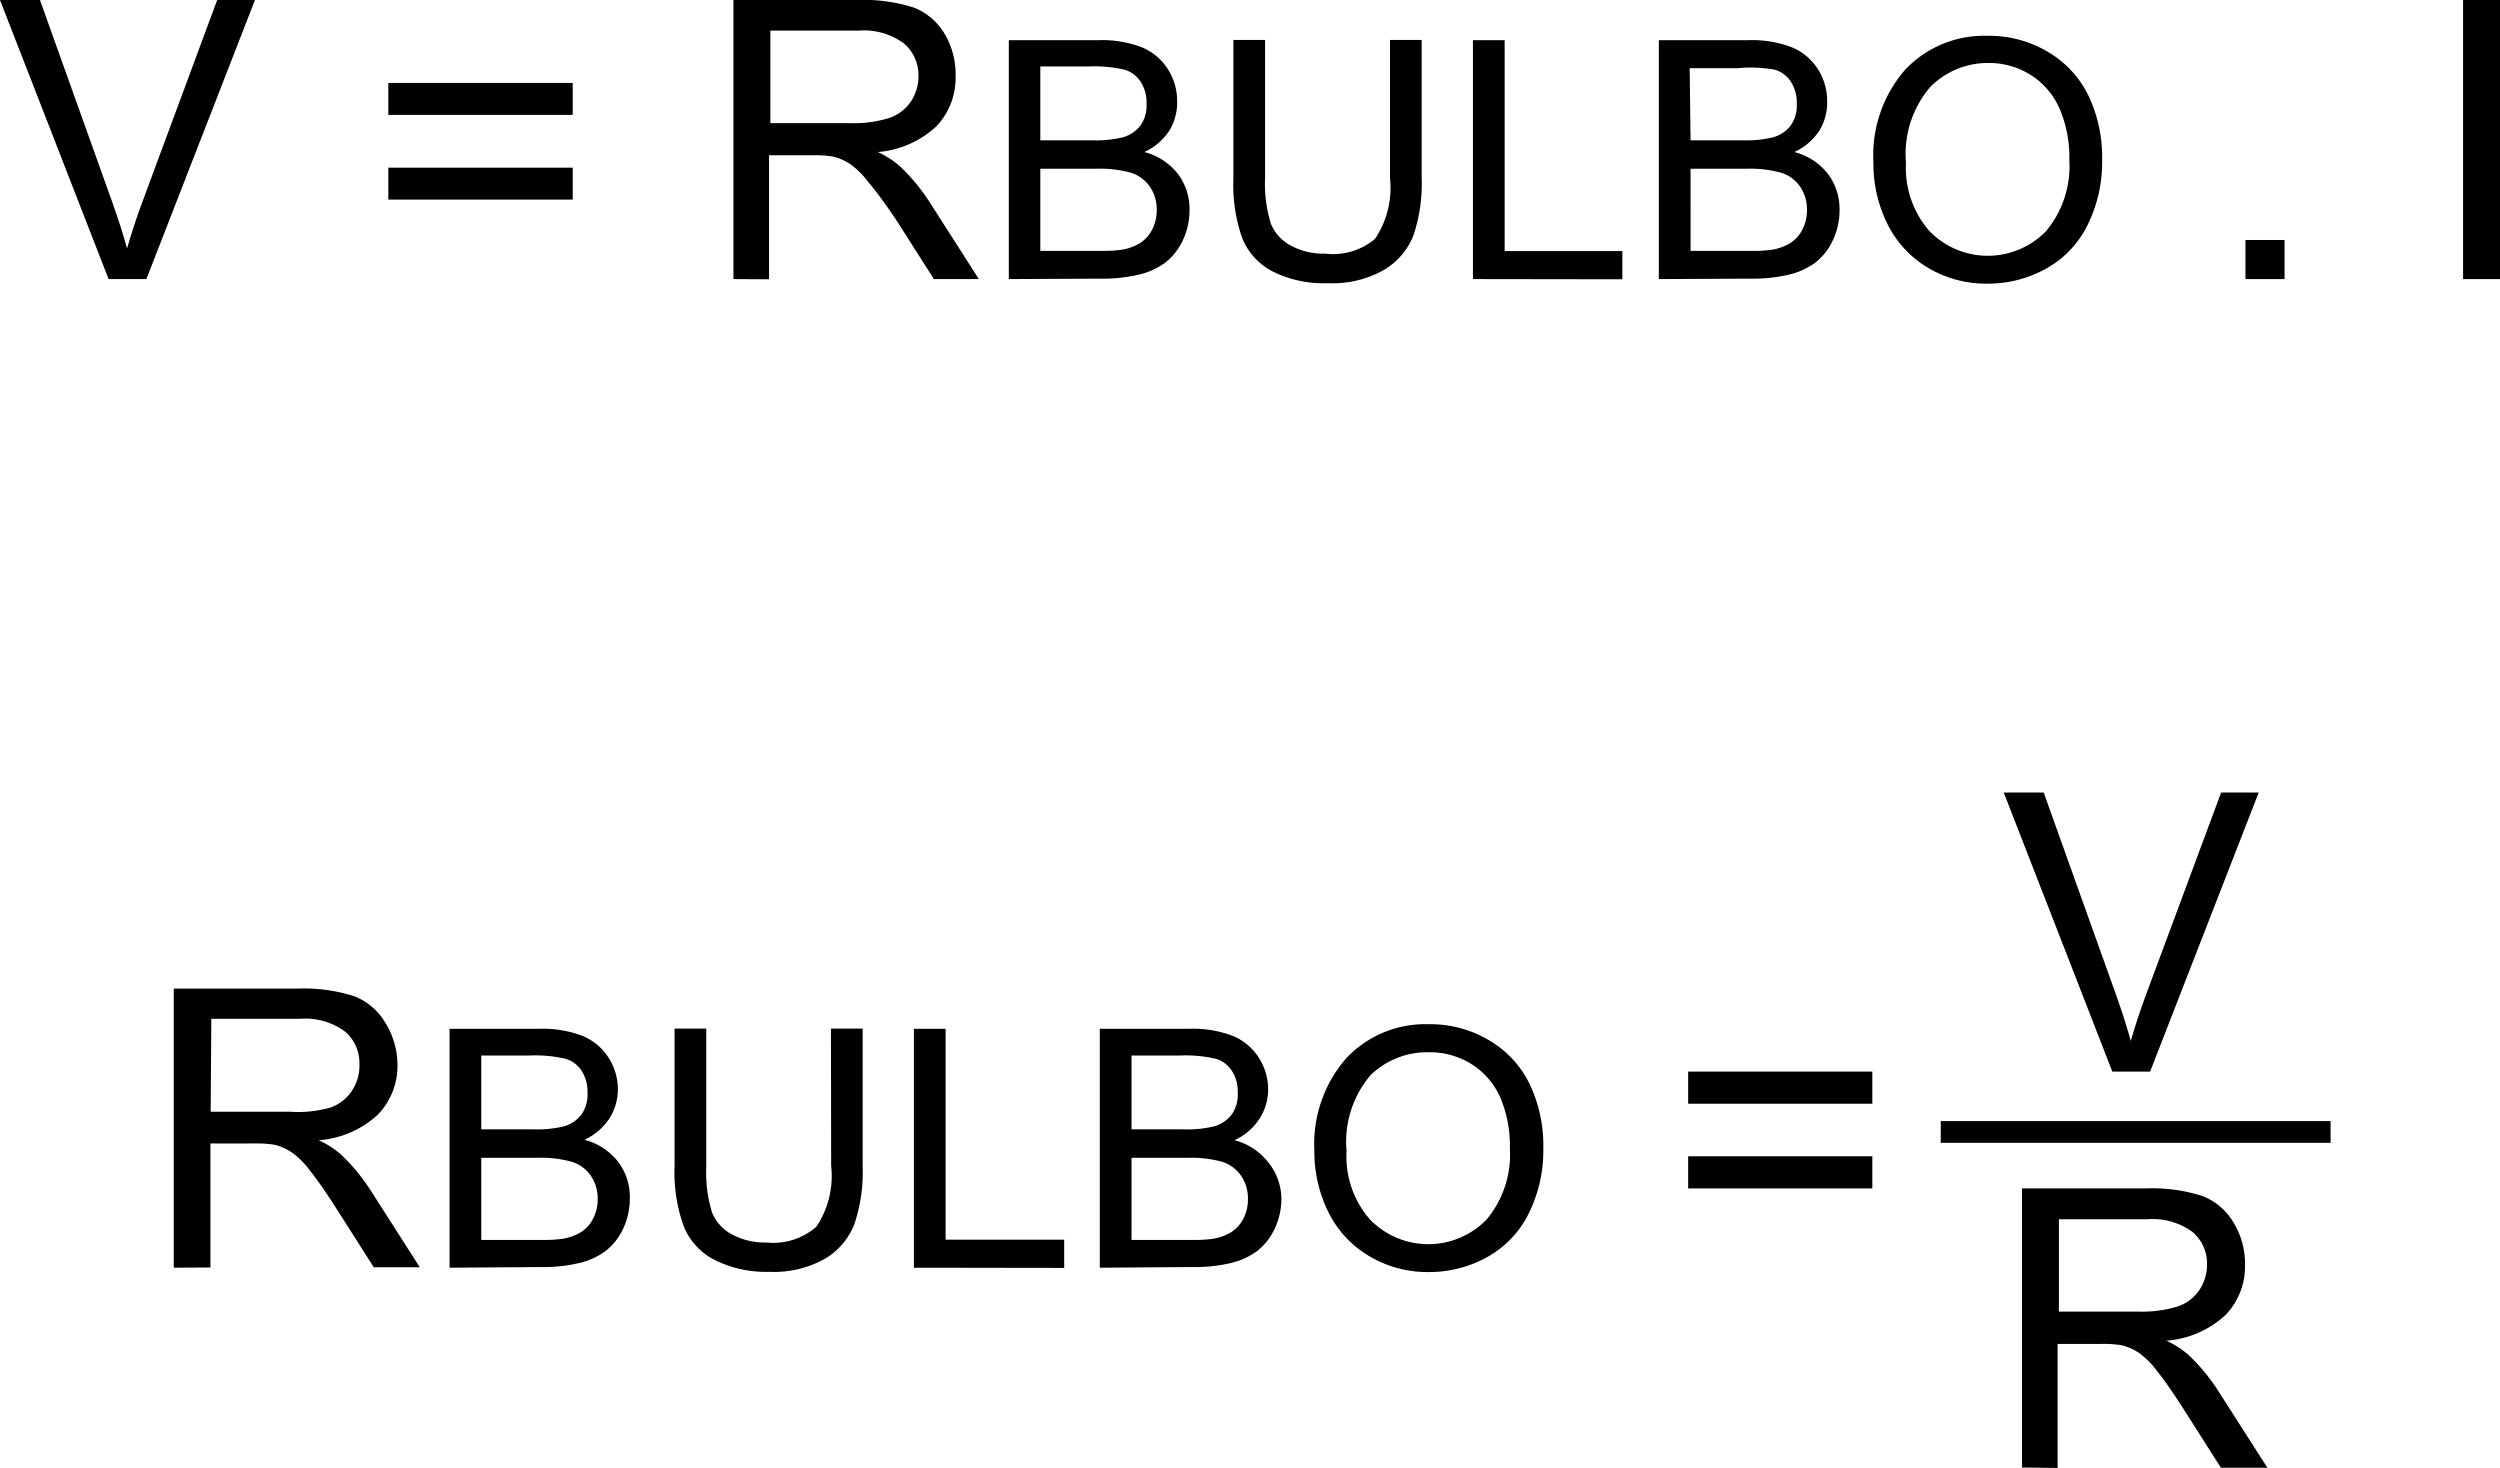
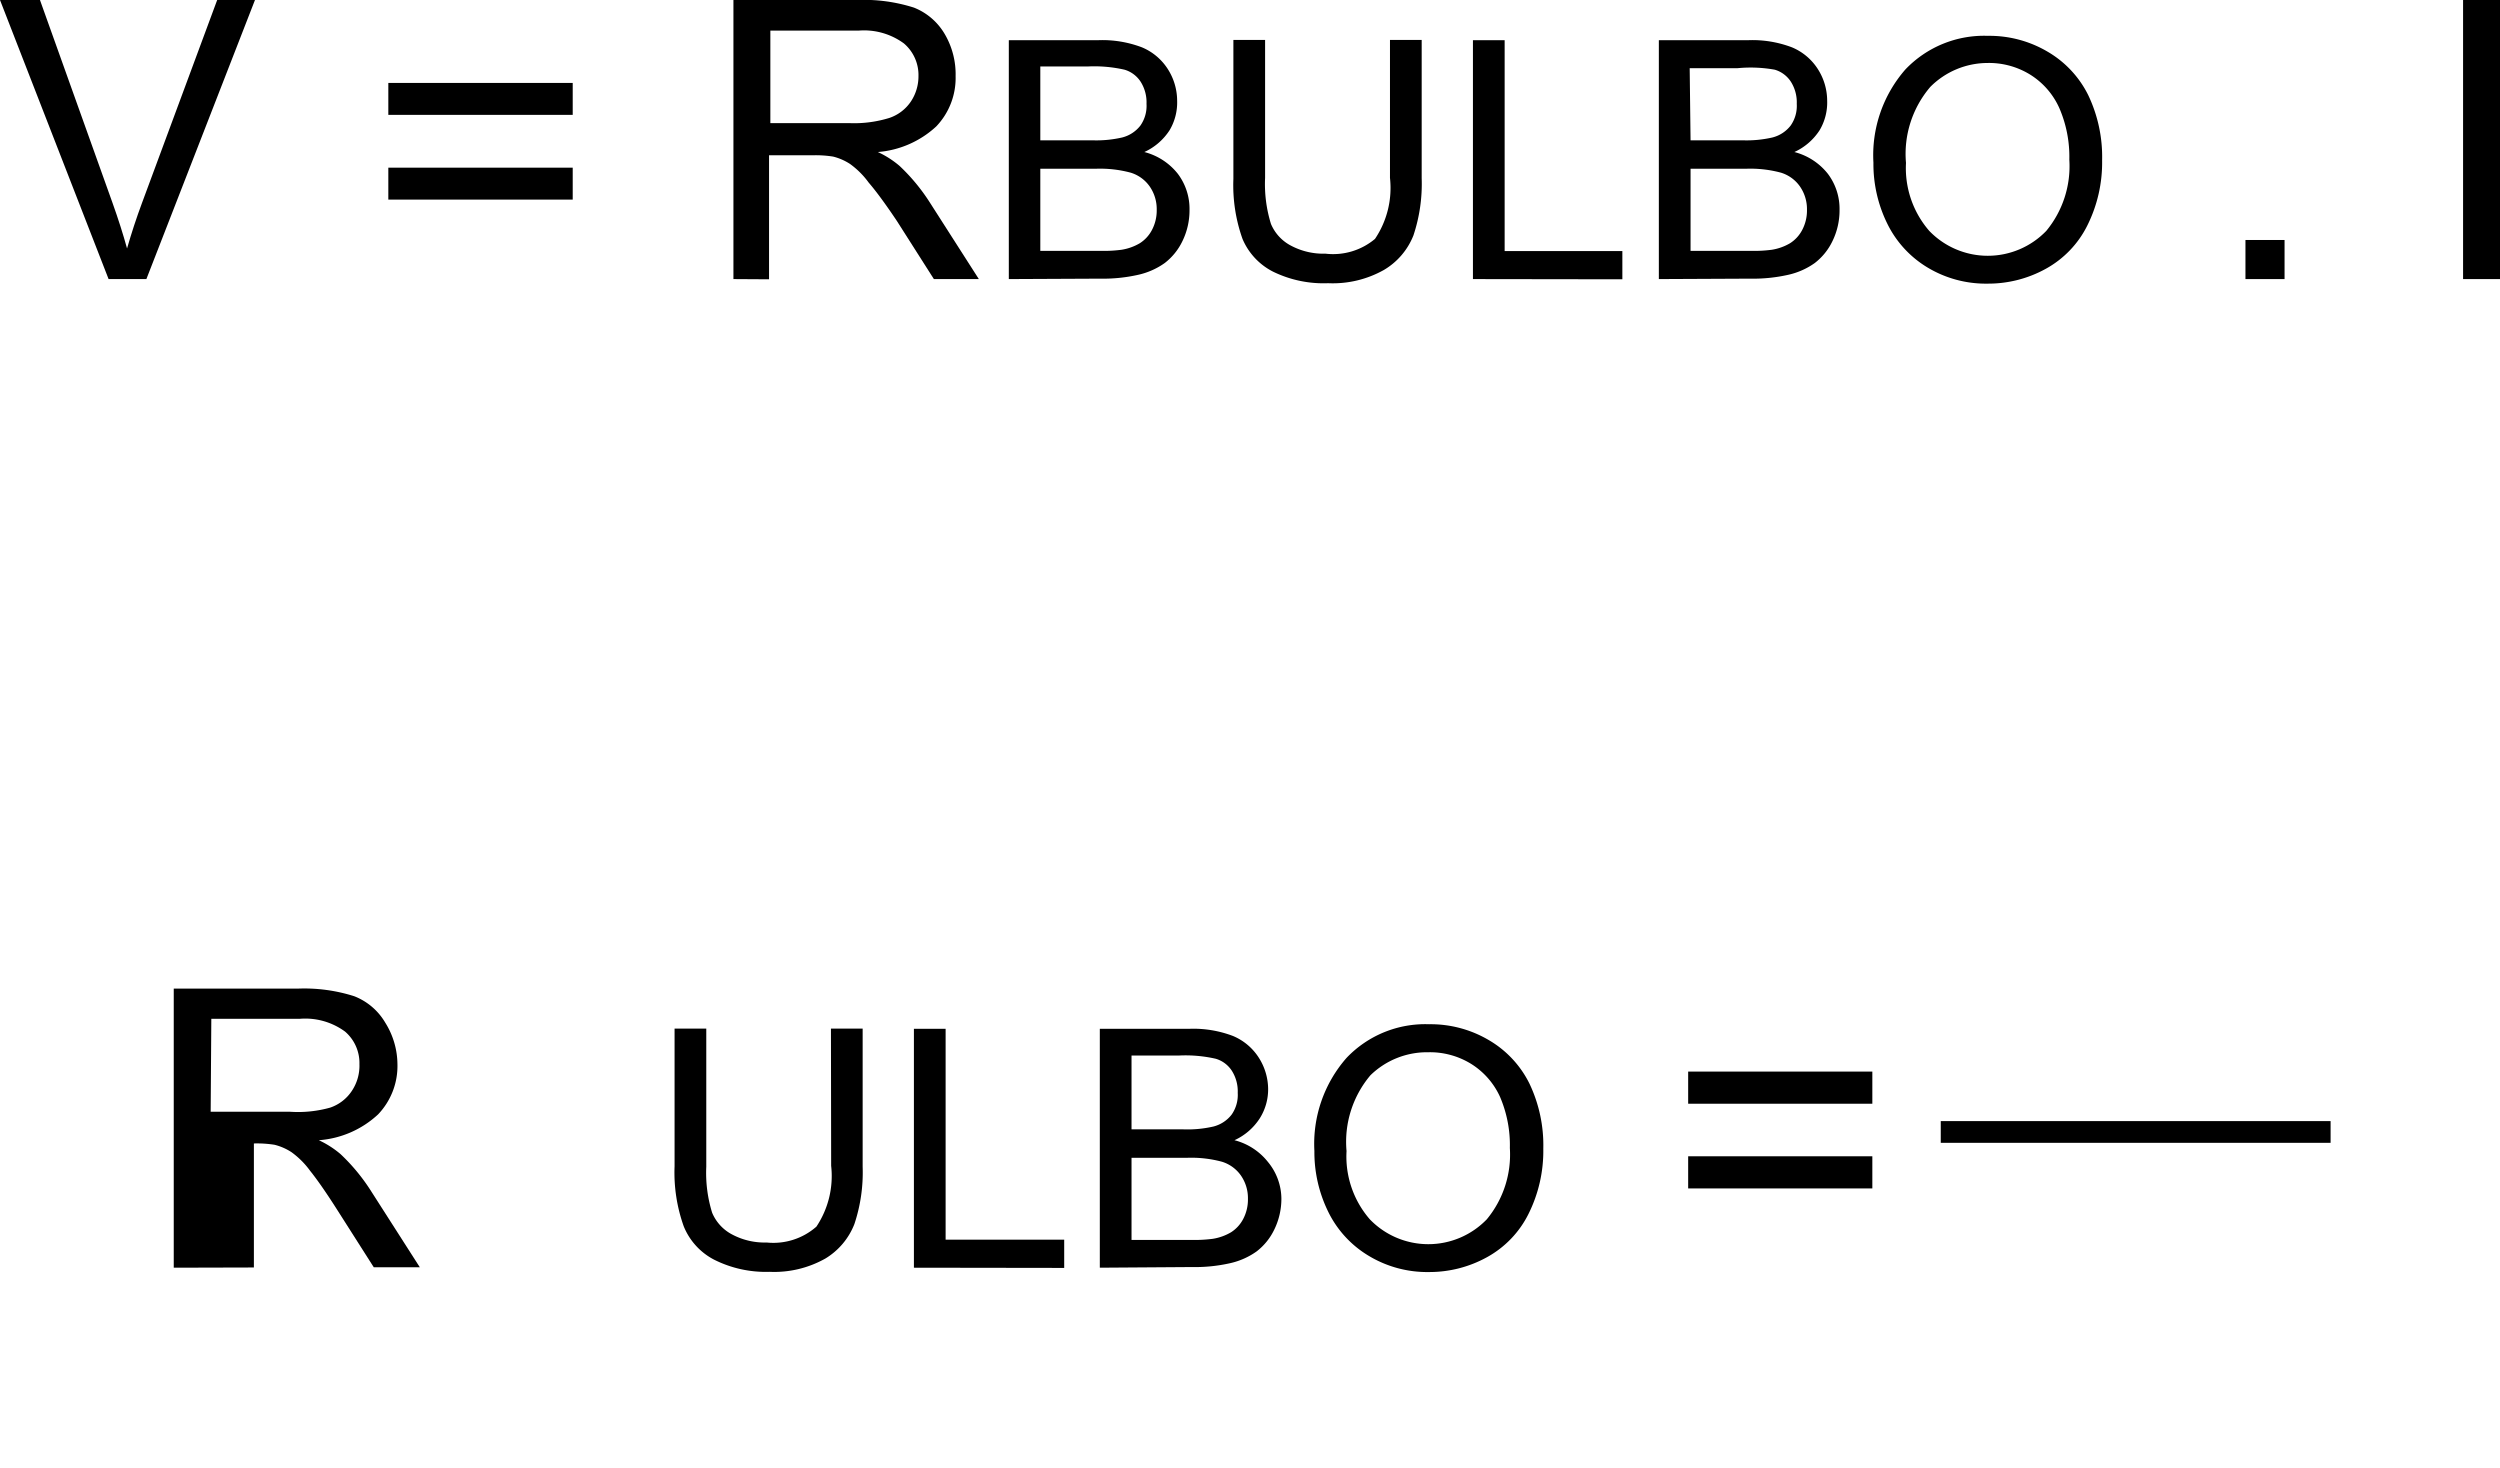
<svg xmlns="http://www.w3.org/2000/svg" viewBox="0 0 115.11 67.57">
  <defs>
    <style>.cls-1{fill:none;stroke:#000;stroke-miterlimit:10;}</style>
  </defs>
  <title>formula</title>
  <g id="Camada_2" data-name="Camada 2">
    <g id="formula">
      <path d="M5,12.85,0,0H1.84L5.18,9.34q.4,1.12.67,2.1.3-1.05.69-2.1L10,0h1.74l-5,12.85Z" />
      <path d="M26.37,5.29H17.88V3.82h8.49Zm0,3.9H17.88V7.72h8.49Z" />
      <path d="M33.77,12.85V0h5.7a7.58,7.58,0,0,1,2.61.35A2.86,2.86,0,0,1,43.5,1.57,3.65,3.65,0,0,1,44,3.51a3.23,3.23,0,0,1-.89,2.31A4.48,4.48,0,0,1,40.42,7a4.39,4.39,0,0,1,1,.64,8.84,8.84,0,0,1,1.41,1.71l2.24,3.5H43l-1.7-2.67Q40.51,9,40,8.41a3.85,3.85,0,0,0-.86-.86,2.56,2.56,0,0,0-.78-.34,5.13,5.13,0,0,0-.95-.06h-2v5.71Zm1.7-7.18h3.66a5.48,5.48,0,0,0,1.82-.24,1.94,1.94,0,0,0,1-.77,2.09,2.09,0,0,0,.34-1.15A1.91,1.91,0,0,0,41.62,2a3.1,3.1,0,0,0-2.09-.59H35.47Z" />
      <path d="M46.45,12.85v-11h4.13a5.11,5.11,0,0,1,2,.33,2.6,2.6,0,0,1,1.19,1,2.71,2.71,0,0,1,.43,1.45A2.5,2.5,0,0,1,53.85,6a2.74,2.74,0,0,1-1.16,1,2.88,2.88,0,0,1,1.54,1,2.68,2.68,0,0,1,.54,1.67,3.22,3.22,0,0,1-.33,1.44,2.79,2.79,0,0,1-.81,1,3.37,3.37,0,0,1-1.21.54,7.33,7.33,0,0,1-1.78.18ZM47.9,6.46h2.38a5.31,5.31,0,0,0,1.39-.13,1.54,1.54,0,0,0,.84-.55,1.58,1.58,0,0,0,.28-1,1.77,1.77,0,0,0-.26-1,1.33,1.33,0,0,0-.75-.57,6.27,6.27,0,0,0-1.68-.15H47.9Zm0,5.09h2.74a6.31,6.31,0,0,0,1-.05,2.38,2.38,0,0,0,.84-.3,1.6,1.6,0,0,0,.56-.61,1.92,1.92,0,0,0,.22-.93,1.83,1.83,0,0,0-.32-1.07,1.66,1.66,0,0,0-.88-.64,5.43,5.43,0,0,0-1.61-.18H47.9Z" />
      <path d="M64,1.84h1.46V8.2a7.53,7.53,0,0,1-.38,2.64,3.22,3.22,0,0,1-1.36,1.59,4.8,4.8,0,0,1-2.57.61,5.29,5.29,0,0,1-2.53-.53A3,3,0,0,1,57.21,11a7.36,7.36,0,0,1-.42-2.76V1.84h1.46V8.19a6.2,6.2,0,0,0,.27,2.12,2,2,0,0,0,.92,1,3.18,3.18,0,0,0,1.59.37A3,3,0,0,0,63.31,11,4.2,4.2,0,0,0,64,8.19Z" />
      <path d="M67.82,12.85v-11h1.46v9.71H74.7v1.3Z" />
      <path d="M76.38,12.85v-11h4.13a5.11,5.11,0,0,1,2,.33,2.6,2.6,0,0,1,1.19,1,2.71,2.71,0,0,1,.43,1.45A2.5,2.5,0,0,1,83.78,6a2.74,2.74,0,0,1-1.16,1,2.88,2.88,0,0,1,1.54,1,2.68,2.68,0,0,1,.54,1.67,3.22,3.22,0,0,1-.33,1.44,2.79,2.79,0,0,1-.81,1,3.37,3.37,0,0,1-1.21.54,7.33,7.33,0,0,1-1.78.18Zm1.46-6.39h2.38a5.31,5.31,0,0,0,1.39-.13,1.54,1.54,0,0,0,.84-.55,1.58,1.58,0,0,0,.28-1,1.77,1.77,0,0,0-.26-1,1.33,1.33,0,0,0-.75-.57A6.27,6.27,0,0,0,80,3.14h-2.2Zm0,5.09h2.74a6.31,6.31,0,0,0,1-.05,2.38,2.38,0,0,0,.84-.3,1.6,1.6,0,0,0,.56-.61,1.92,1.92,0,0,0,.22-.93,1.83,1.83,0,0,0-.32-1.07A1.66,1.66,0,0,0,82,7.95a5.43,5.43,0,0,0-1.61-.18H77.84Z" />
      <path d="M86.26,7.49a6,6,0,0,1,1.47-4.29,5,5,0,0,1,3.8-1.55,5.27,5.27,0,0,1,2.75.73,4.76,4.76,0,0,1,1.87,2,6.6,6.6,0,0,1,.64,3,6.49,6.49,0,0,1-.68,3,4.62,4.62,0,0,1-1.92,2,5.47,5.47,0,0,1-2.67.68,5.21,5.21,0,0,1-2.78-.75,4.83,4.83,0,0,1-1.86-2.05A6.22,6.22,0,0,1,86.26,7.49Zm1.5,0a4.41,4.41,0,0,0,1.07,3.14,3.74,3.74,0,0,0,5.39,0,4.68,4.68,0,0,0,1.06-3.28A5.64,5.64,0,0,0,94.83,5,3.49,3.49,0,0,0,93.5,3.45a3.61,3.61,0,0,0-2-.55A3.73,3.73,0,0,0,88.88,4,4.75,4.75,0,0,0,87.76,7.51Z" />
      <path d="M103.39,12.85v-1.8h1.8v1.8Z" />
      <path d="M113.41,12.85V0h1.7V12.85Z" />
-       <path d="M8,58.37V45.52h5.7a7.58,7.58,0,0,1,2.61.35,2.86,2.86,0,0,1,1.43,1.22A3.65,3.65,0,0,1,18.3,49a3.23,3.23,0,0,1-.89,2.31,4.48,4.48,0,0,1-2.73,1.19,4.39,4.39,0,0,1,1,.64,8.84,8.84,0,0,1,1.41,1.71l2.24,3.5H17.21l-1.7-2.67q-.74-1.16-1.23-1.77a3.85,3.85,0,0,0-.86-.86,2.56,2.56,0,0,0-.78-.34,5.13,5.13,0,0,0-.95-.06h-2v5.71Zm1.7-7.18h3.66A5.48,5.48,0,0,0,15.2,51a1.94,1.94,0,0,0,1-.77A2.09,2.09,0,0,0,16.55,49a1.91,1.91,0,0,0-.66-1.5,3.1,3.1,0,0,0-2.09-.59H9.73Z" />
-       <path d="M20.7,58.37v-11h4.13a5.11,5.11,0,0,1,2,.33,2.6,2.6,0,0,1,1.19,1,2.71,2.71,0,0,1,.43,1.45,2.5,2.5,0,0,1-.38,1.33,2.74,2.74,0,0,1-1.16,1,2.88,2.88,0,0,1,1.54,1A2.68,2.68,0,0,1,29,55.18a3.22,3.22,0,0,1-.33,1.44,2.79,2.79,0,0,1-.81,1,3.37,3.37,0,0,1-1.21.54,7.33,7.33,0,0,1-1.78.18ZM22.16,52h2.38a5.31,5.31,0,0,0,1.39-.13,1.54,1.54,0,0,0,.84-.55,1.58,1.58,0,0,0,.28-1,1.77,1.77,0,0,0-.26-1,1.33,1.33,0,0,0-.75-.57,6.27,6.27,0,0,0-1.68-.15h-2.2Zm0,5.09H24.9a6.31,6.31,0,0,0,1-.05,2.38,2.38,0,0,0,.84-.3,1.6,1.6,0,0,0,.56-.61,1.92,1.92,0,0,0,.22-.93,1.83,1.83,0,0,0-.32-1.07,1.66,1.66,0,0,0-.88-.64,5.43,5.43,0,0,0-1.61-.18H22.16Z" />
+       <path d="M8,58.37V45.52h5.7a7.58,7.58,0,0,1,2.61.35,2.86,2.86,0,0,1,1.43,1.22A3.65,3.65,0,0,1,18.3,49a3.23,3.23,0,0,1-.89,2.31,4.48,4.48,0,0,1-2.73,1.19,4.39,4.39,0,0,1,1,.64,8.84,8.84,0,0,1,1.41,1.71l2.24,3.5H17.21l-1.7-2.67q-.74-1.16-1.23-1.77a3.85,3.85,0,0,0-.86-.86,2.56,2.56,0,0,0-.78-.34,5.13,5.13,0,0,0-.95-.06v5.71Zm1.7-7.18h3.66A5.48,5.48,0,0,0,15.2,51a1.94,1.94,0,0,0,1-.77A2.09,2.09,0,0,0,16.55,49a1.91,1.91,0,0,0-.66-1.5,3.1,3.1,0,0,0-2.09-.59H9.73Z" />
      <path d="M38.26,47.36h1.46v6.36a7.53,7.53,0,0,1-.38,2.64A3.22,3.22,0,0,1,38,57.95a4.8,4.8,0,0,1-2.57.61A5.29,5.29,0,0,1,32.88,58a3,3,0,0,1-1.4-1.54,7.36,7.36,0,0,1-.42-2.76V47.36h1.46v6.36a6.2,6.2,0,0,0,.27,2.12,2,2,0,0,0,.92,1,3.18,3.18,0,0,0,1.59.37,3,3,0,0,0,2.29-.73,4.2,4.2,0,0,0,.68-2.8Z" />
      <path d="M42.08,58.37v-11h1.46v9.71H49v1.3Z" />
      <path d="M50.64,58.37v-11h4.13a5.11,5.11,0,0,1,2,.33,2.6,2.6,0,0,1,1.19,1,2.71,2.71,0,0,1,.43,1.45A2.5,2.5,0,0,1,58,51.5a2.74,2.74,0,0,1-1.16,1,2.88,2.88,0,0,1,1.54,1A2.68,2.68,0,0,1,59,55.18a3.22,3.22,0,0,1-.33,1.44,2.79,2.79,0,0,1-.81,1,3.37,3.37,0,0,1-1.21.54,7.33,7.33,0,0,1-1.78.18ZM52.1,52h2.38a5.31,5.31,0,0,0,1.39-.13,1.54,1.54,0,0,0,.84-.55,1.58,1.58,0,0,0,.28-1,1.77,1.77,0,0,0-.26-1,1.33,1.33,0,0,0-.75-.57,6.27,6.27,0,0,0-1.68-.15H52.1Zm0,5.09h2.74a6.31,6.31,0,0,0,1-.05,2.38,2.38,0,0,0,.84-.3,1.6,1.6,0,0,0,.56-.61,1.92,1.92,0,0,0,.22-.93,1.83,1.83,0,0,0-.32-1.07,1.66,1.66,0,0,0-.88-.64,5.43,5.43,0,0,0-1.61-.18H52.1Z" />
      <path d="M60.52,53A6,6,0,0,1,62,48.71a5,5,0,0,1,3.8-1.55,5.27,5.27,0,0,1,2.75.73,4.76,4.76,0,0,1,1.87,2,6.6,6.6,0,0,1,.64,3,6.49,6.49,0,0,1-.68,3,4.62,4.62,0,0,1-1.92,2,5.47,5.47,0,0,1-2.67.68A5.21,5.21,0,0,1,63,57.81a4.83,4.83,0,0,1-1.86-2.05A6.22,6.22,0,0,1,60.52,53ZM62,53a4.41,4.41,0,0,0,1.07,3.14,3.74,3.74,0,0,0,5.39,0,4.68,4.68,0,0,0,1.06-3.28,5.64,5.64,0,0,0-.45-2.35A3.49,3.49,0,0,0,67.76,49a3.61,3.61,0,0,0-2-.55,3.73,3.73,0,0,0-2.66,1.06A4.75,4.75,0,0,0,62,53Z" />
      <path d="M86.21,50.82H77.73V49.34h8.48Zm0,3.9H77.73V53.24h8.48Z" />
-       <path d="M97.26,49.34l-5-12.85h1.84l3.34,9.34q.4,1.12.67,2.1.3-1.05.69-2.1l3.47-9.34H104L99,49.34Z" />
-       <path d="M93.1,67.57V54.72h5.7a7.58,7.58,0,0,1,2.61.35,2.86,2.86,0,0,1,1.43,1.22,3.64,3.64,0,0,1,.53,1.94,3.23,3.23,0,0,1-.89,2.31,4.48,4.48,0,0,1-2.73,1.19,4.37,4.37,0,0,1,1,.64,8.79,8.79,0,0,1,1.41,1.71l2.24,3.5h-2.14l-1.7-2.67q-.74-1.16-1.23-1.77a3.84,3.84,0,0,0-.86-.86,2.57,2.57,0,0,0-.78-.34,5.13,5.13,0,0,0-.95-.06h-2v5.71Zm1.7-7.18h3.66a5.47,5.47,0,0,0,1.82-.24,1.94,1.94,0,0,0,1-.77,2.09,2.09,0,0,0,.34-1.15,1.91,1.91,0,0,0-.66-1.5,3.1,3.1,0,0,0-2.09-.59H94.8Z" />
      <line class="cls-1" x1="89.36" y1="52.12" x2="107.31" y2="52.12" />
    </g>
  </g>
</svg>